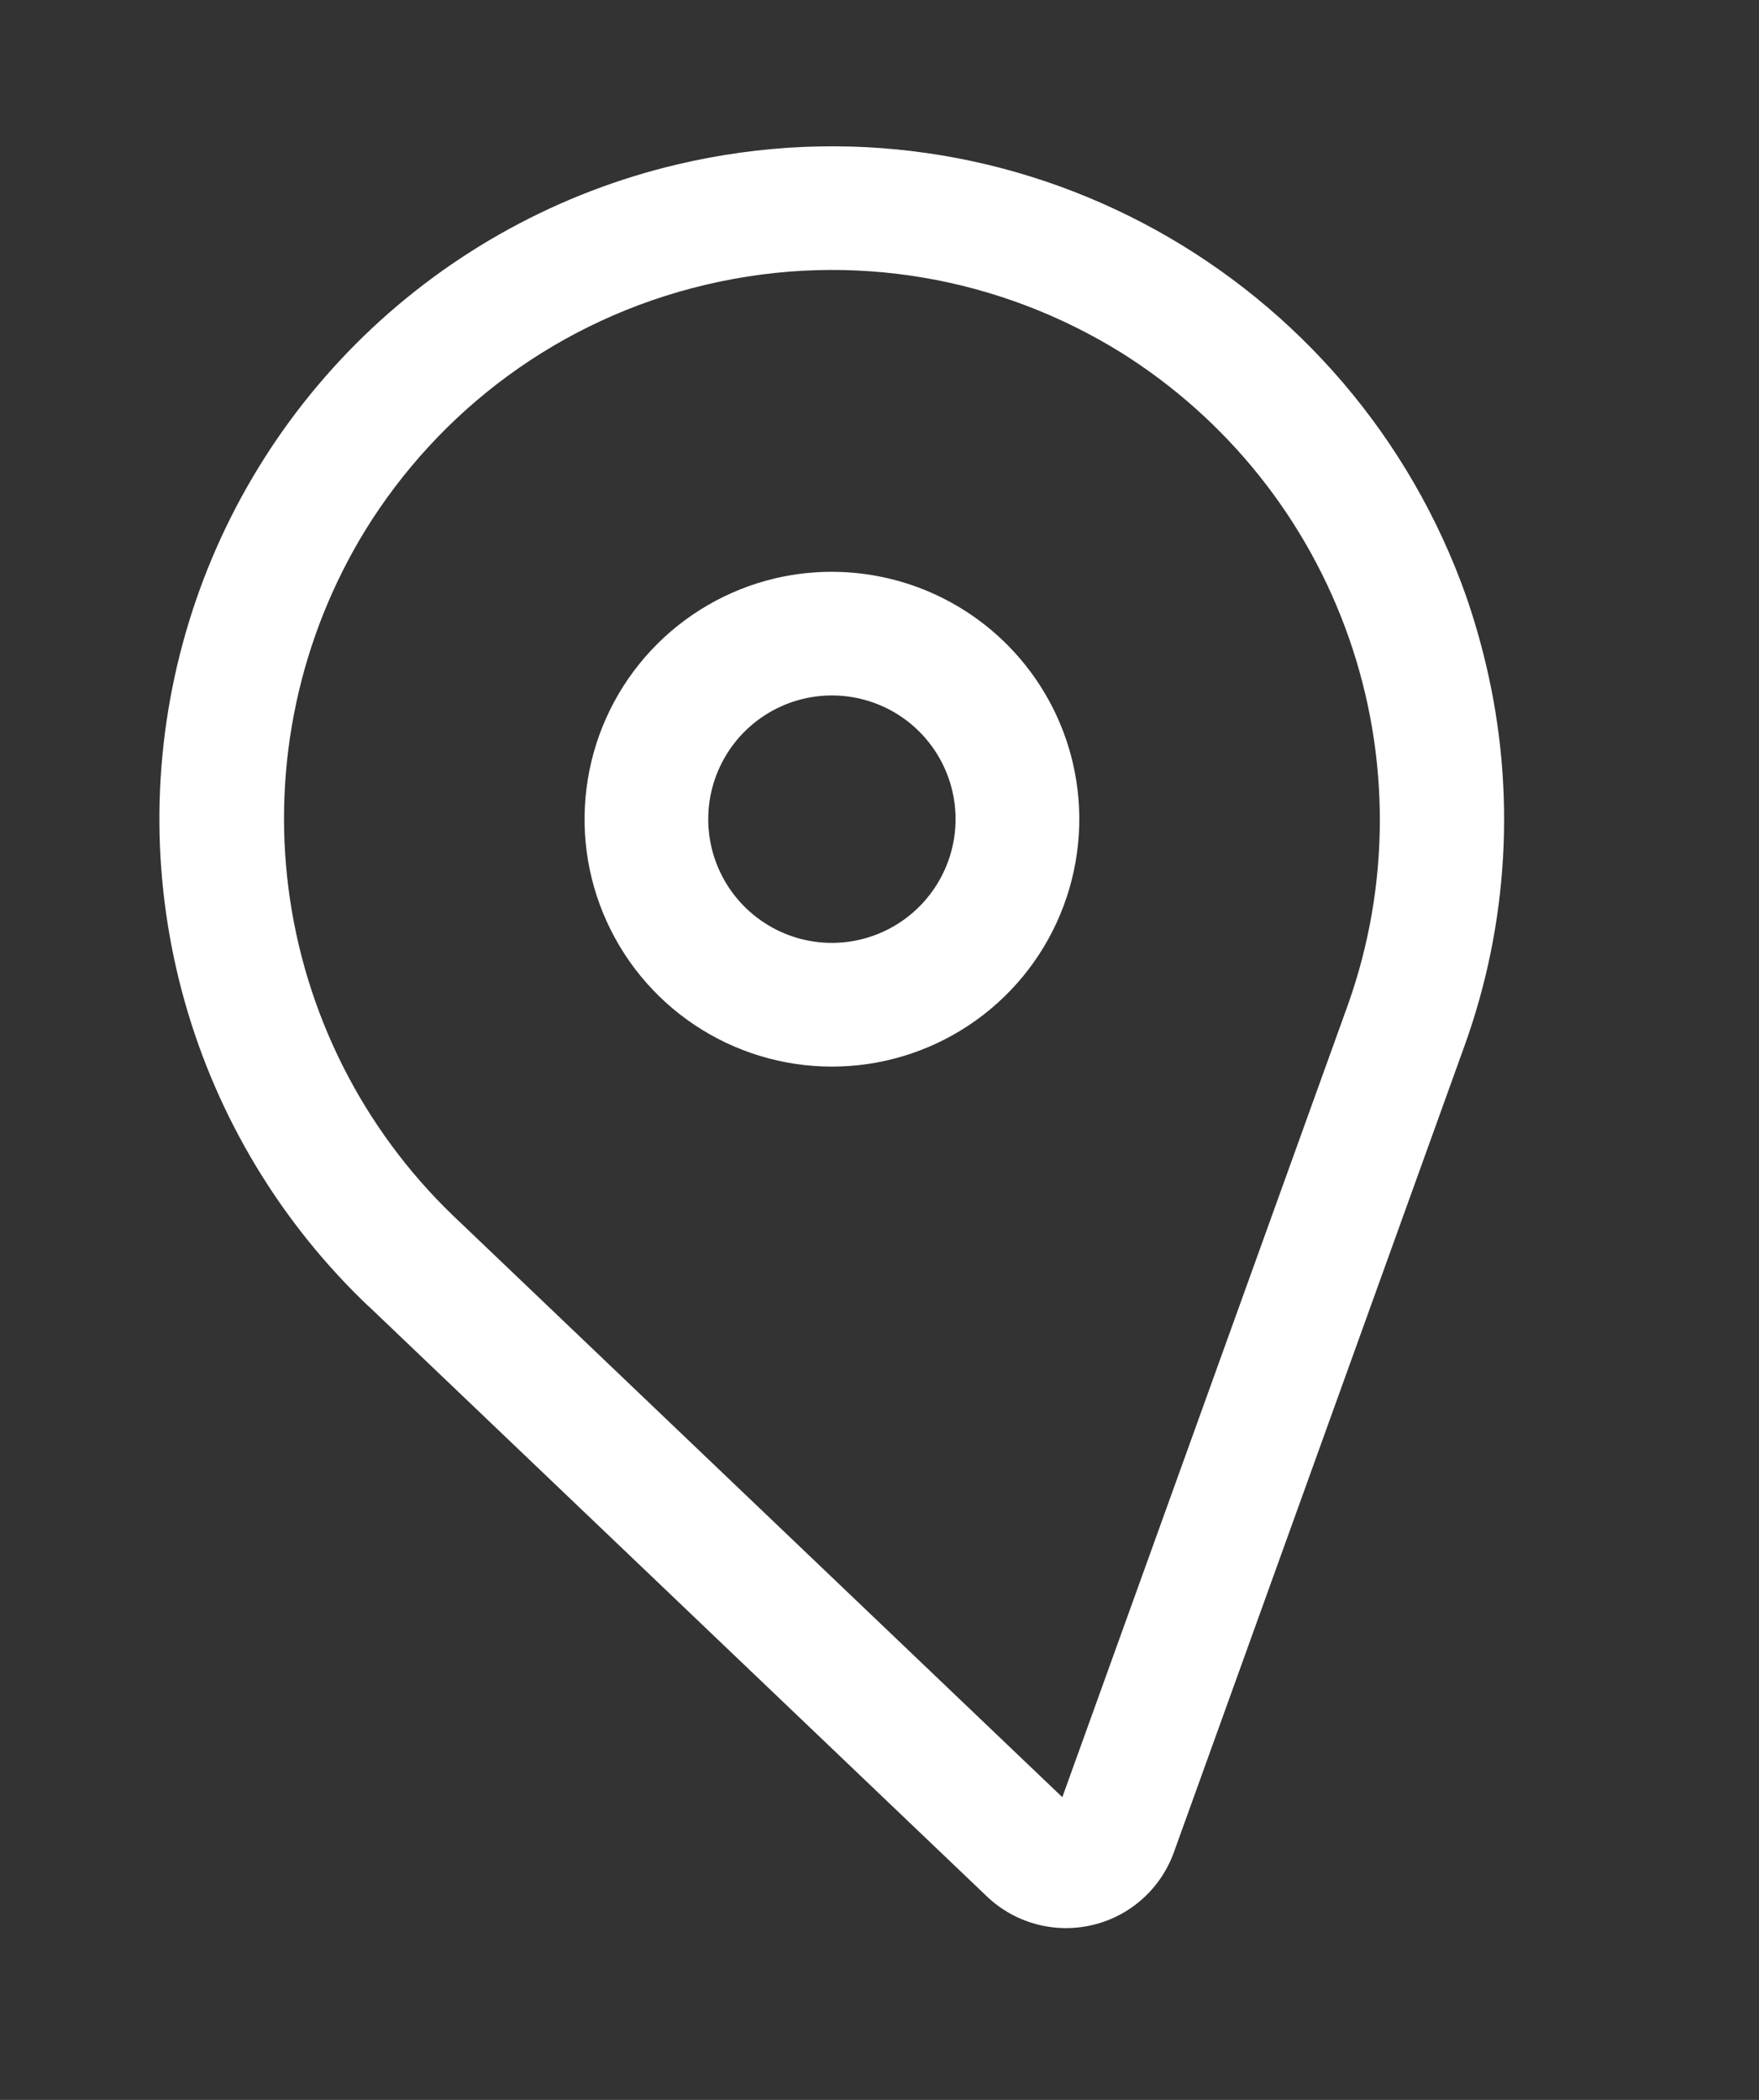
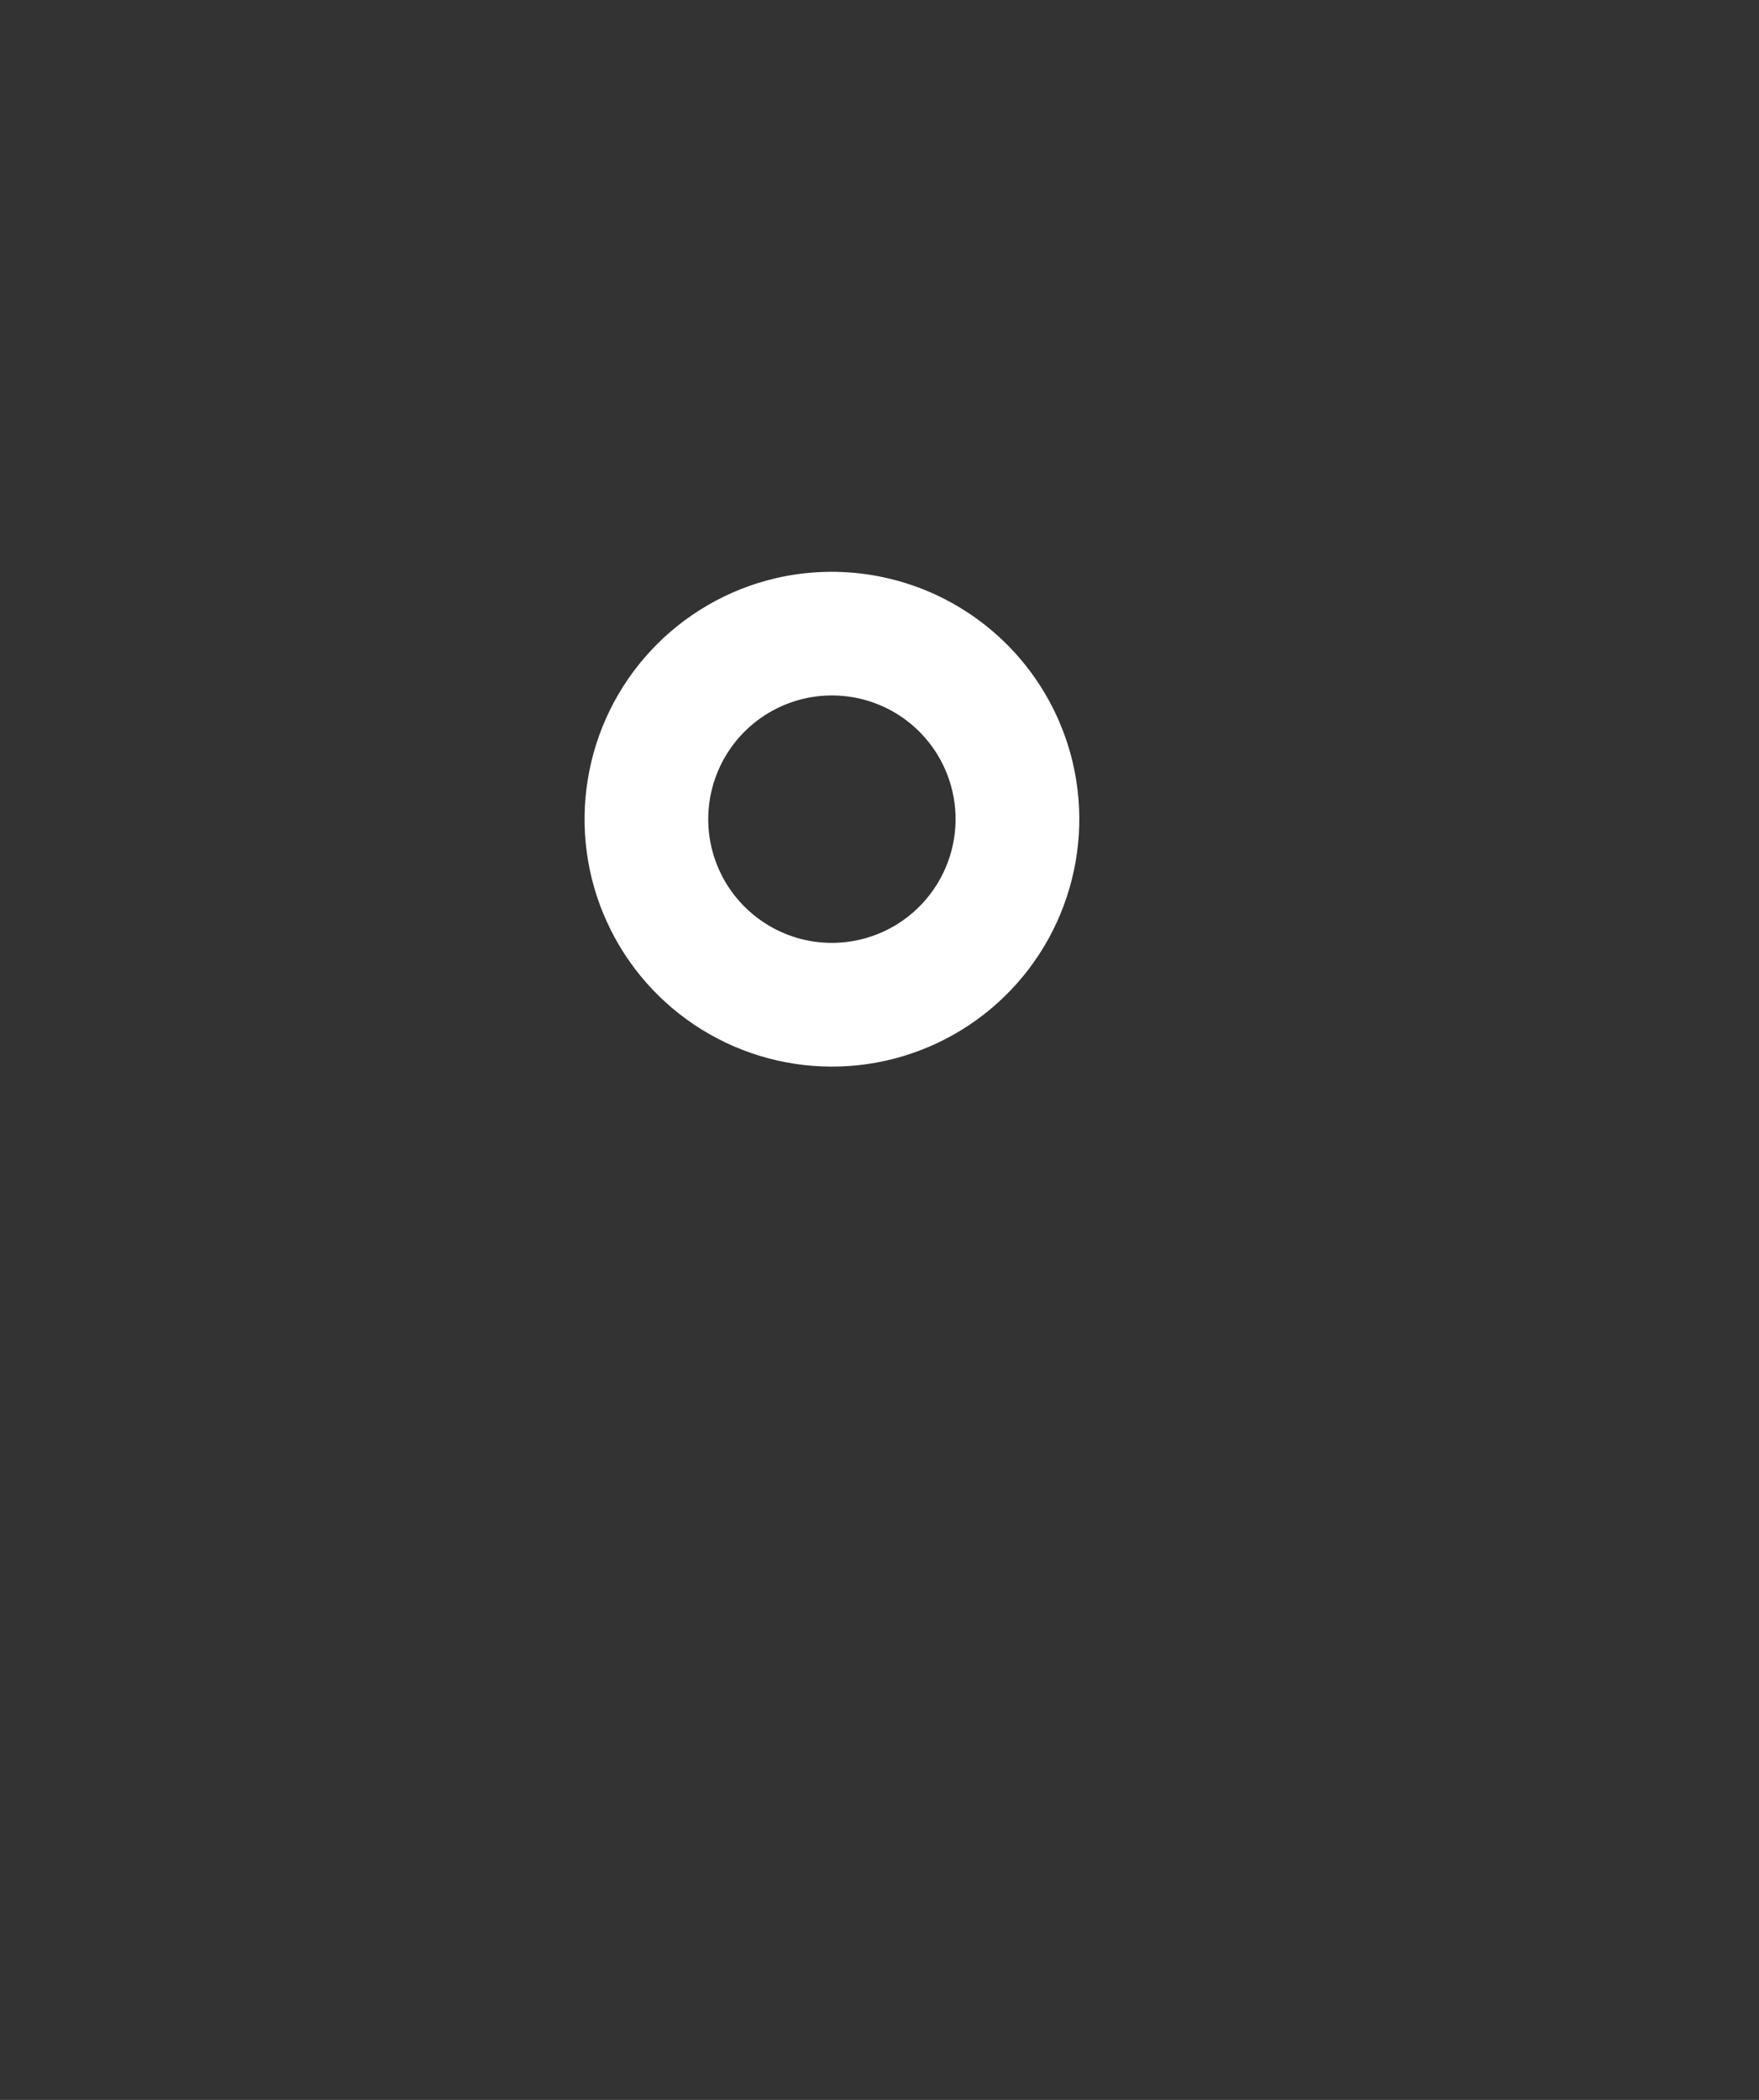
<svg xmlns="http://www.w3.org/2000/svg" width="31" height="37" viewBox="0 0 31 37" fill="none">
  <rect x="0" y="0" width="31" height="37" fill="#333333" stroke="none" />
  <path d="M13.662 10.19C12.823 10.388 12.061 10.83 11.473 11.461C10.885 12.092 10.497 12.883 10.359 13.734C10.22 14.585 10.337 15.458 10.695 16.242C11.053 17.027 11.635 17.688 12.368 18.141C13.101 18.595 13.953 18.821 14.814 18.791C15.676 18.761 16.51 18.475 17.209 17.972C17.909 17.468 18.444 16.768 18.745 15.96C19.047 15.152 19.103 14.273 18.905 13.434C18.639 12.309 17.937 11.336 16.954 10.728C15.971 10.12 14.787 9.927 13.662 10.19ZM15.162 16.555C14.742 16.654 14.302 16.627 13.899 16.476C13.495 16.325 13.145 16.057 12.893 15.708C12.641 15.358 12.498 14.941 12.483 14.51C12.468 14.079 12.581 13.654 12.808 13.287C13.035 12.92 13.365 12.629 13.758 12.45C14.15 12.271 14.586 12.213 15.012 12.282C15.437 12.351 15.833 12.545 16.148 12.839C16.463 13.133 16.684 13.514 16.783 13.934C16.915 14.496 16.819 15.088 16.514 15.58C16.21 16.071 15.724 16.422 15.162 16.555Z" fill="white" />
-   <path d="M25.847 10.528C23.846 4.844 17.89 1.495 11.942 2.896C9.861 3.386 7.951 4.431 6.415 5.918C4.879 7.406 3.774 9.282 3.218 11.346C2.661 13.411 2.674 15.588 3.255 17.646C3.835 19.704 4.962 21.566 6.515 23.036L6.478 22.998L17.395 33.417C17.638 33.648 17.934 33.814 18.257 33.902C18.58 33.99 18.92 33.996 19.246 33.92C19.572 33.845 19.874 33.689 20.125 33.467C20.375 33.246 20.567 32.965 20.683 32.651L20.686 32.643L25.803 18.447C26.587 16.285 26.72 13.94 26.187 11.704C26.088 11.285 25.968 10.877 25.83 10.48L25.846 10.53L25.847 10.528ZM23.755 17.705L18.722 31.666L7.986 21.42C6.39 19.885 5.366 17.85 5.084 15.653C4.803 13.456 5.281 11.229 6.439 9.341C7.741 7.236 9.845 5.628 12.443 5.016C15.041 4.404 17.642 4.904 19.746 6.205C21.625 7.378 23.047 9.157 23.776 11.249C24.506 13.341 24.498 15.618 23.755 17.705Z" fill="white" />
</svg>